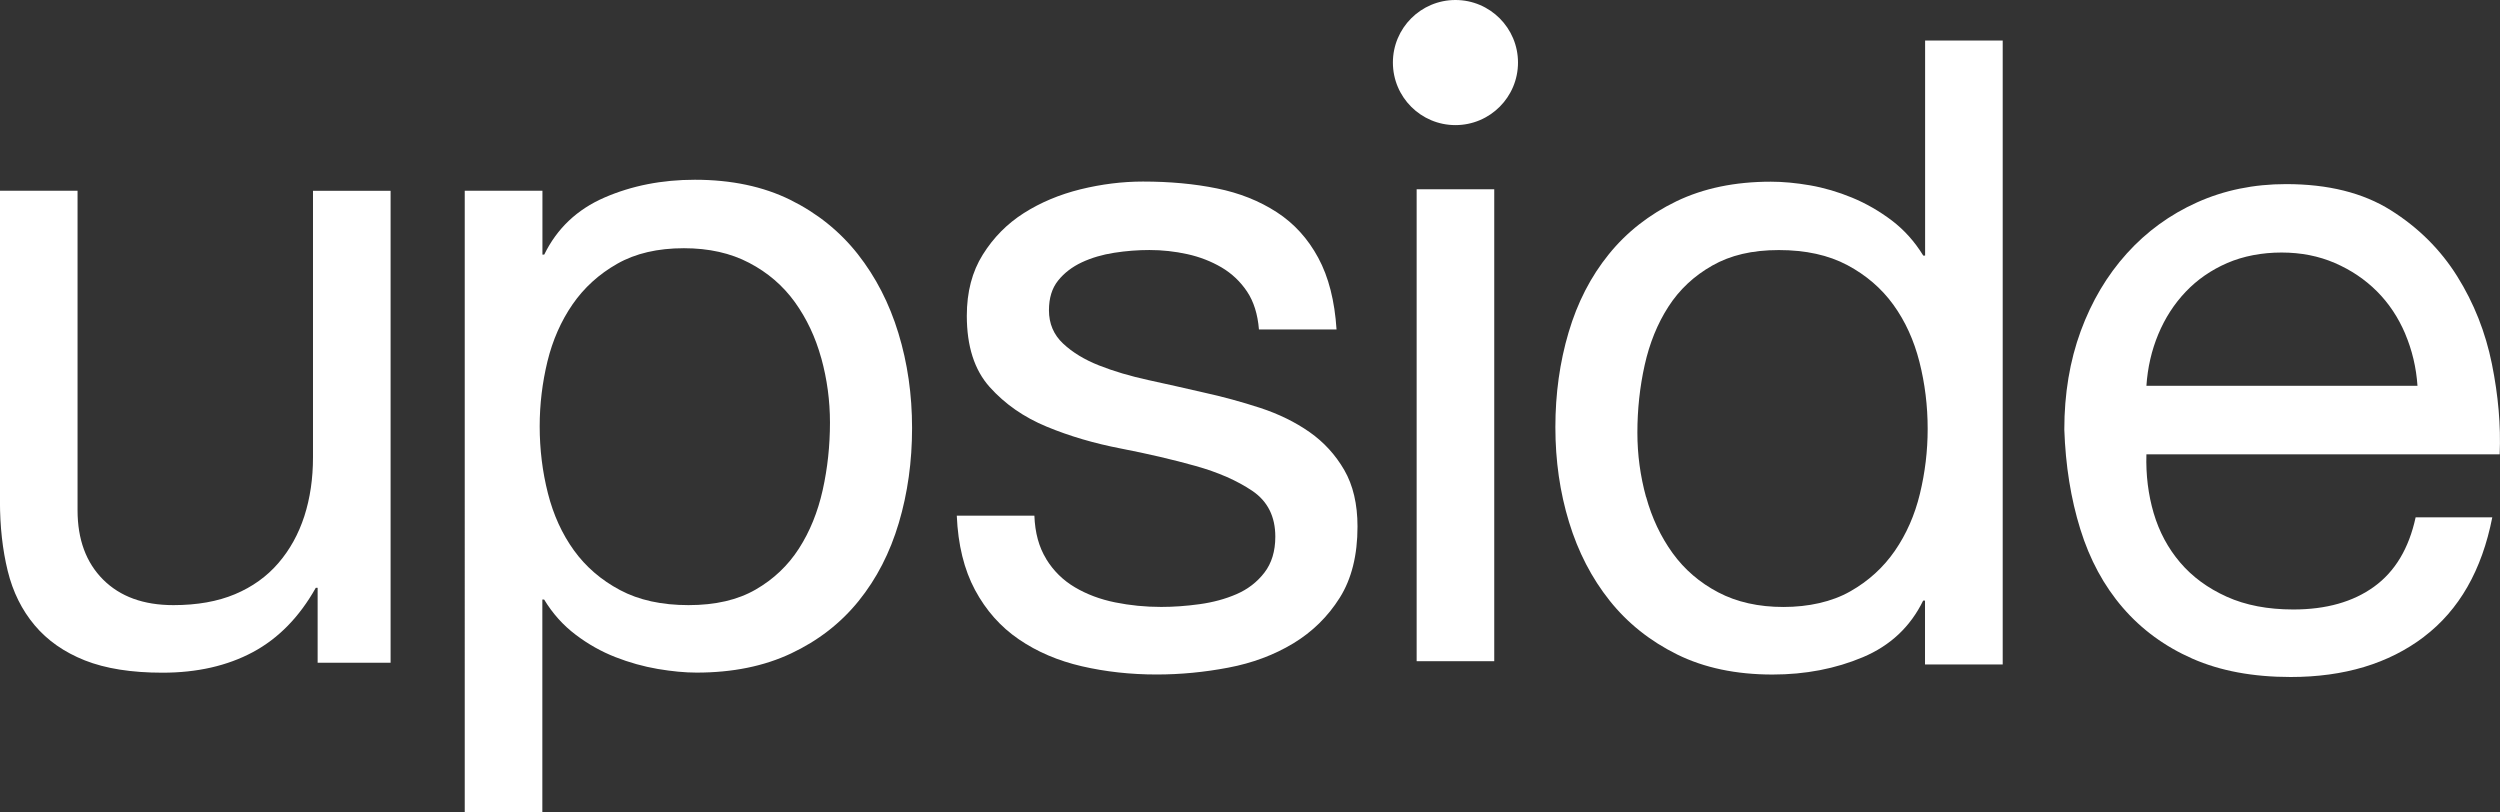
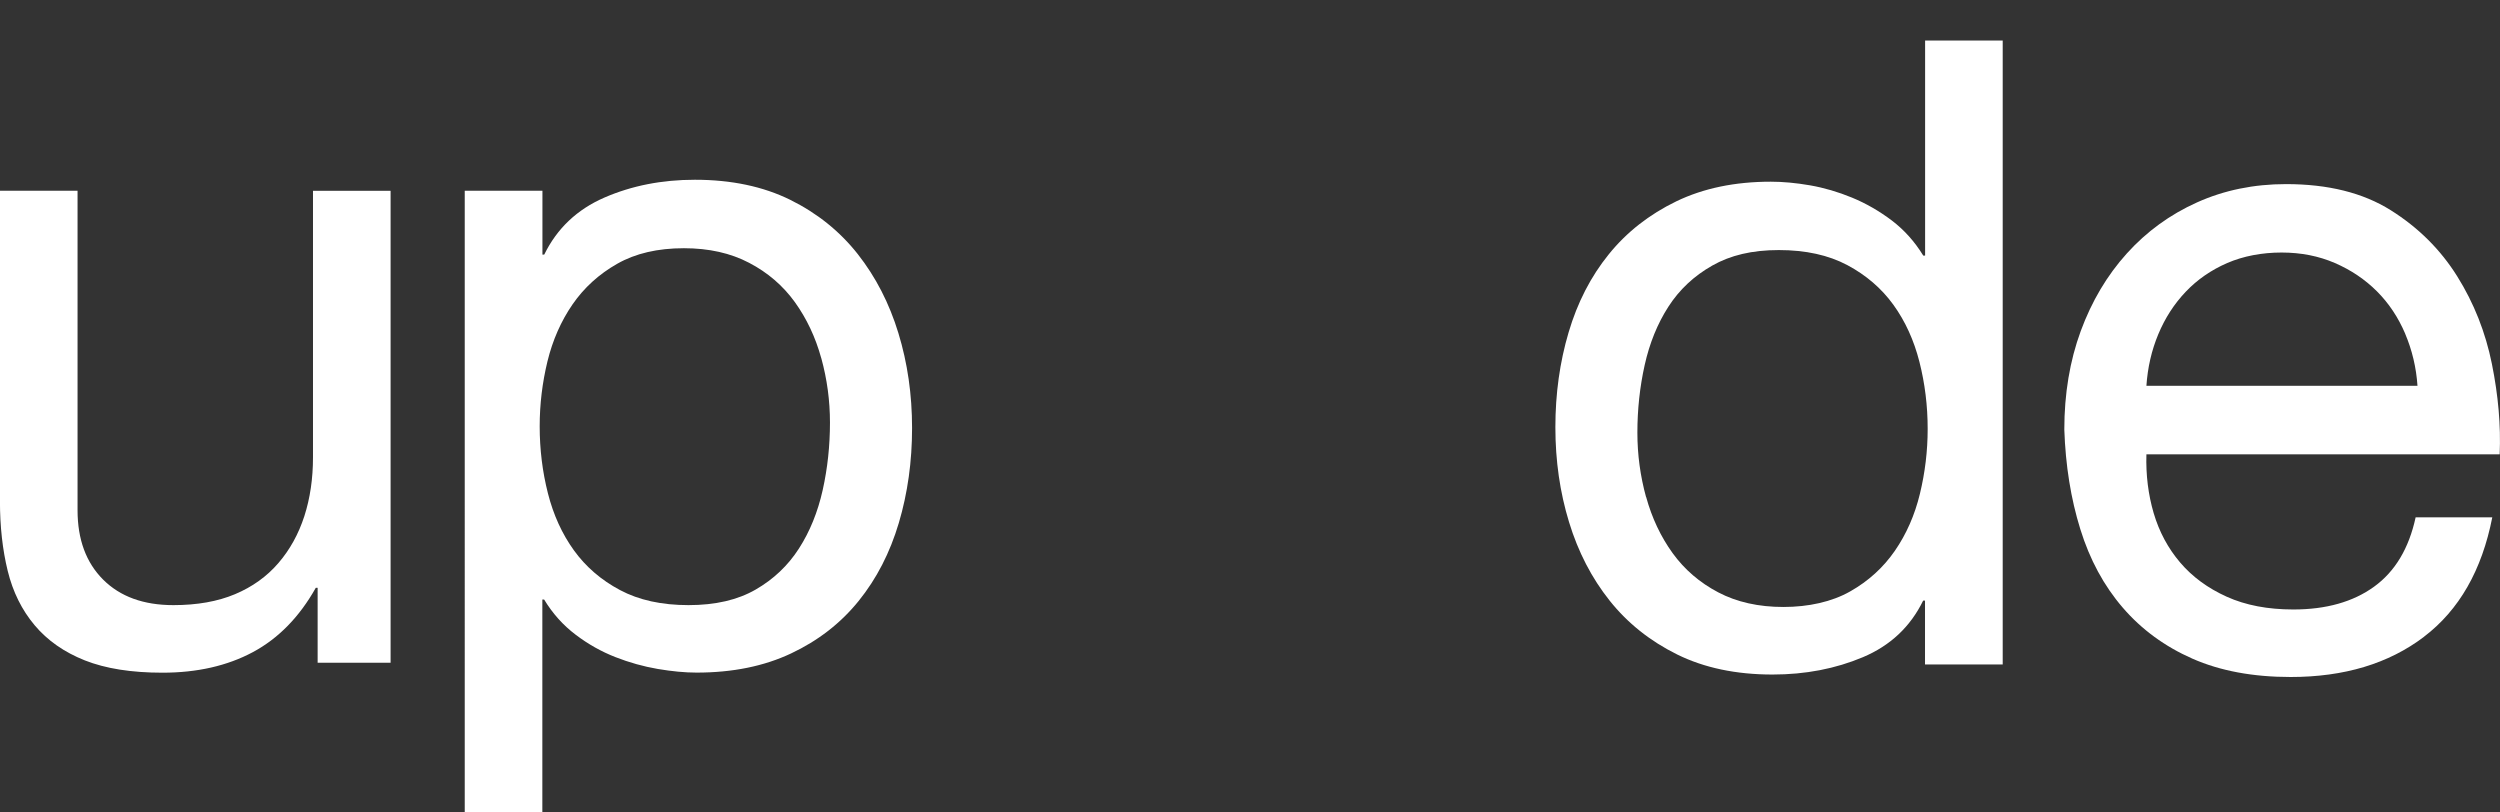
<svg xmlns="http://www.w3.org/2000/svg" id="Layer_2" data-name="Layer 2" viewBox="0 0 528.36 171.7">
  <rect x="0" y="0" width="528.36" height="171.7" fill="#333333" stroke="none" />
  <defs>
    <style>
      .cls-1 {
        fill: #fff;
        stroke-width: 0px;
      }
    </style>
  </defs>
  <g id="Layer_1-2" data-name="Layer 1">
    <g>
      <path class="cls-1" d="M67.13,140.05v-15.82h-.39c-3.47,6.17-7.91,10.71-13.31,13.6-5.4,2.89-11.77,4.34-19.1,4.34-6.56,0-12.03-.87-16.4-2.6-4.37-1.74-7.91-4.21-10.61-7.43-2.7-3.21-4.6-7.04-5.69-11.48-1.09-4.44-1.64-9.36-1.64-14.76V40.31h16.4v67.52c0,6.17,1.8,11.06,5.4,14.66,3.6,3.6,8.55,5.4,14.85,5.4,5.02,0,9.36-.77,13.02-2.31,3.67-1.54,6.72-3.73,9.16-6.56,2.44-2.83,4.27-6.14,5.5-9.93,1.22-3.79,1.83-7.94,1.83-12.44v-56.33h16.4v99.74h-15.43Z" />
      <path class="cls-1" d="M114.64,40.31v13.5h.38c2.7-5.53,6.95-9.55,12.73-12.06,5.79-2.51,12.15-3.76,19.1-3.76,7.72,0,14.44,1.42,20.16,4.24,5.72,2.83,10.48,6.66,14.28,11.48,3.79,4.82,6.66,10.39,8.58,16.69,1.93,6.3,2.89,12.99,2.89,20.06s-.93,13.76-2.8,20.06c-1.87,6.3-4.7,11.8-8.49,16.49-3.8,4.7-8.55,8.39-14.28,11.09-5.72,2.7-12.38,4.05-19.97,4.05-2.44,0-5.18-.26-8.2-.77-3.02-.52-6.01-1.35-8.97-2.51-2.96-1.16-5.76-2.73-8.39-4.73-2.64-1.99-4.86-4.47-6.66-7.43h-.38v44.96h-16.4V40.31h16.4ZM173.57,75.71c-1.22-4.44-3.09-8.39-5.59-11.87-2.51-3.47-5.72-6.24-9.65-8.29-3.92-2.06-8.52-3.09-13.79-3.09-5.53,0-10.23,1.09-14.08,3.28-3.86,2.19-7.01,5.05-9.45,8.58-2.44,3.54-4.21,7.56-5.31,12.06-1.09,4.5-1.64,9.07-1.64,13.7,0,4.89.58,9.62,1.74,14.18,1.16,4.57,2.99,8.58,5.5,12.06,2.51,3.47,5.75,6.27,9.74,8.39,3.98,2.12,8.81,3.18,14.47,3.18s10.38-1.09,14.18-3.28c3.79-2.18,6.85-5.08,9.16-8.68,2.32-3.6,3.98-7.72,5.02-12.35,1.03-4.63,1.54-9.39,1.54-14.27,0-4.63-.61-9.16-1.83-13.6Z" />
-       <path class="cls-1" d="M221.11,118.15c1.54,2.51,3.57,4.5,6.08,5.98,2.51,1.48,5.33,2.54,8.49,3.18,3.15.64,6.4.96,9.74.96,2.57,0,5.27-.19,8.1-.58,2.83-.39,5.43-1.09,7.81-2.12,2.38-1.03,4.34-2.54,5.88-4.53,1.54-1.99,2.32-4.53,2.32-7.62,0-4.24-1.61-7.46-4.82-9.65-3.22-2.18-7.23-3.95-12.06-5.3-4.82-1.35-10.06-2.57-15.72-3.67-5.66-1.09-10.9-2.63-15.72-4.63-4.82-1.99-8.84-4.79-12.06-8.39-3.22-3.6-4.82-8.61-4.82-15.05,0-5.02,1.12-9.32,3.38-12.92,2.25-3.6,5.14-6.53,8.68-8.78,3.54-2.25,7.53-3.92,11.96-5.02,4.44-1.09,8.84-1.64,13.22-1.64,5.66,0,10.87.48,15.62,1.45,4.76.96,8.97,2.64,12.64,5.02,3.67,2.38,6.59,5.59,8.78,9.65,2.19,4.05,3.47,9.1,3.86,15.14h-16.4c-.26-3.21-1.09-5.88-2.51-8.01-1.42-2.12-3.22-3.82-5.4-5.11-2.19-1.28-4.6-2.22-7.23-2.8-2.64-.58-5.3-.87-8.01-.87-2.44,0-4.92.19-7.43.58-2.51.39-4.79,1.06-6.85,2.02-2.06.97-3.73,2.25-5.02,3.86-1.29,1.61-1.93,3.7-1.93,6.27,0,2.83,1,5.18,2.99,7.04,1.99,1.87,4.53,3.41,7.62,4.63,3.09,1.22,6.56,2.25,10.42,3.09,3.86.84,7.72,1.71,11.57,2.6,4.11.9,8.13,2,12.06,3.28,3.92,1.29,7.39,2.99,10.42,5.11,3.02,2.12,5.46,4.79,7.33,8.01,1.86,3.22,2.8,7.2,2.8,11.96,0,6.05-1.25,11.06-3.76,15.05-2.51,3.99-5.79,7.2-9.84,9.65-4.05,2.44-8.62,4.15-13.7,5.11-5.08.97-10.13,1.45-15.14,1.45-5.53,0-10.8-.58-15.82-1.74-5.02-1.16-9.45-3.05-13.31-5.69-3.86-2.63-6.94-6.11-9.26-10.42-2.31-4.31-3.6-9.55-3.86-15.72h16.4c.13,3.6.96,6.66,2.51,9.16Z" />
-       <path class="cls-1" d="M315.8,40v99.74h-16.4V40h16.4Z" />
      <path class="cls-1" d="M406.84,140.43v-13.5h-.39c-2.7,5.53-6.94,9.52-12.73,11.96-5.79,2.44-12.15,3.67-19.1,3.67-7.72,0-14.44-1.42-20.16-4.24-5.72-2.83-10.48-6.62-14.27-11.38-3.79-4.76-6.66-10.29-8.58-16.59-1.93-6.3-2.89-12.99-2.89-20.06s.93-13.76,2.8-20.06c1.86-6.3,4.69-11.8,8.49-16.49,3.79-4.69,8.55-8.42,14.27-11.19,5.72-2.76,12.38-4.15,19.97-4.15,2.57,0,5.34.26,8.3.77,2.96.52,5.91,1.38,8.87,2.6,2.96,1.22,5.75,2.83,8.39,4.82,2.63,2,4.85,4.47,6.66,7.43h.39V8.57h16.4v131.86h-16.4ZM347.9,105.03c1.22,4.44,3.09,8.39,5.59,11.86,2.51,3.47,5.72,6.24,9.65,8.3,3.92,2.06,8.52,3.09,13.79,3.09s10.23-1.09,14.08-3.28c3.86-2.18,7.01-5.05,9.45-8.58,2.44-3.54,4.21-7.55,5.3-12.06,1.09-4.5,1.64-9.07,1.64-13.7,0-4.89-.58-9.61-1.74-14.18-1.16-4.56-2.99-8.58-5.5-12.06-2.51-3.47-5.76-6.27-9.74-8.39-3.99-2.12-8.81-3.18-14.47-3.18s-10.22,1.09-14.08,3.28c-3.86,2.19-6.94,5.08-9.26,8.68-2.32,3.6-3.99,7.72-5.02,12.35-1.03,4.63-1.54,9.39-1.54,14.28,0,4.63.61,9.16,1.83,13.6Z" />
      <path class="cls-1" d="M512.29,134.59c-7.46,5.66-16.85,8.49-28.16,8.49-7.98,0-14.89-1.29-20.74-3.86-5.85-2.57-10.77-6.17-14.76-10.8-3.99-4.63-6.98-10.16-8.97-16.59-2-6.43-3.12-13.44-3.38-21.03,0-7.59,1.16-14.53,3.47-20.83,2.32-6.3,5.56-11.77,9.74-16.4,4.18-4.63,9.13-8.23,14.85-10.8,5.72-2.57,11.99-3.86,18.81-3.86,8.87,0,16.23,1.83,22.09,5.5,5.85,3.67,10.54,8.33,14.08,13.99,3.54,5.66,5.98,11.83,7.33,18.52,1.35,6.69,1.9,13.05,1.64,19.1h-74.66c-.13,4.37.39,8.52,1.54,12.44,1.16,3.92,3.02,7.4,5.59,10.42,2.57,3.02,5.85,5.43,9.84,7.23,3.98,1.8,8.68,2.7,14.08,2.7,6.95,0,12.64-1.61,17.07-4.82,4.44-3.21,7.36-8.1,8.78-14.66h16.2c-2.19,11.19-7.01,19.61-14.47,25.27ZM508.33,70.54c-1.48-3.47-3.47-6.46-5.98-8.97-2.51-2.51-5.47-4.5-8.88-5.98-3.41-1.48-7.17-2.22-11.28-2.22s-8.07.74-11.48,2.22c-3.41,1.48-6.34,3.51-8.78,6.08-2.44,2.57-4.37,5.56-5.79,8.97-1.42,3.41-2.25,7.04-2.51,10.9h57.29c-.26-3.86-1.13-7.52-2.6-11Z" />
-       <circle class="cls-1" cx="307.6" cy="13.22" r="13.22" />
    </g>
  </g>
</svg>